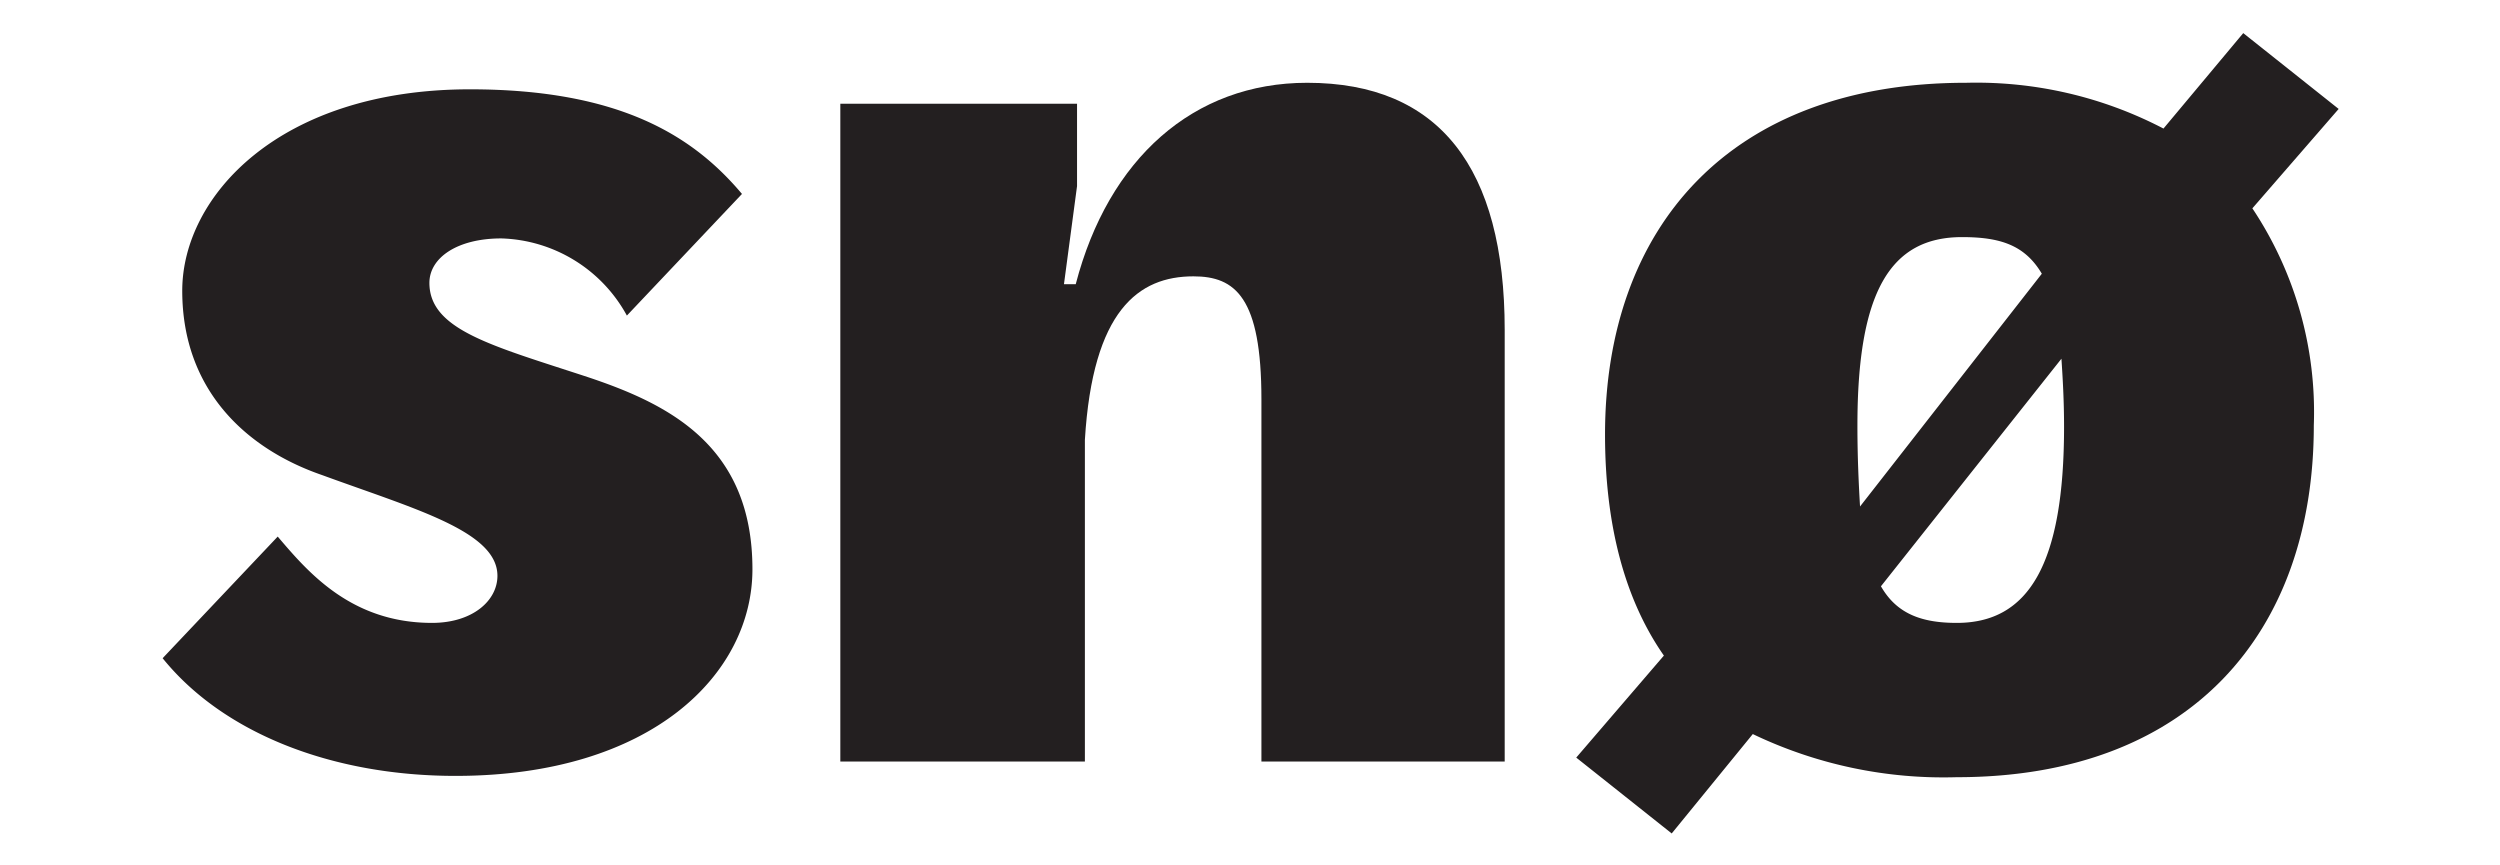
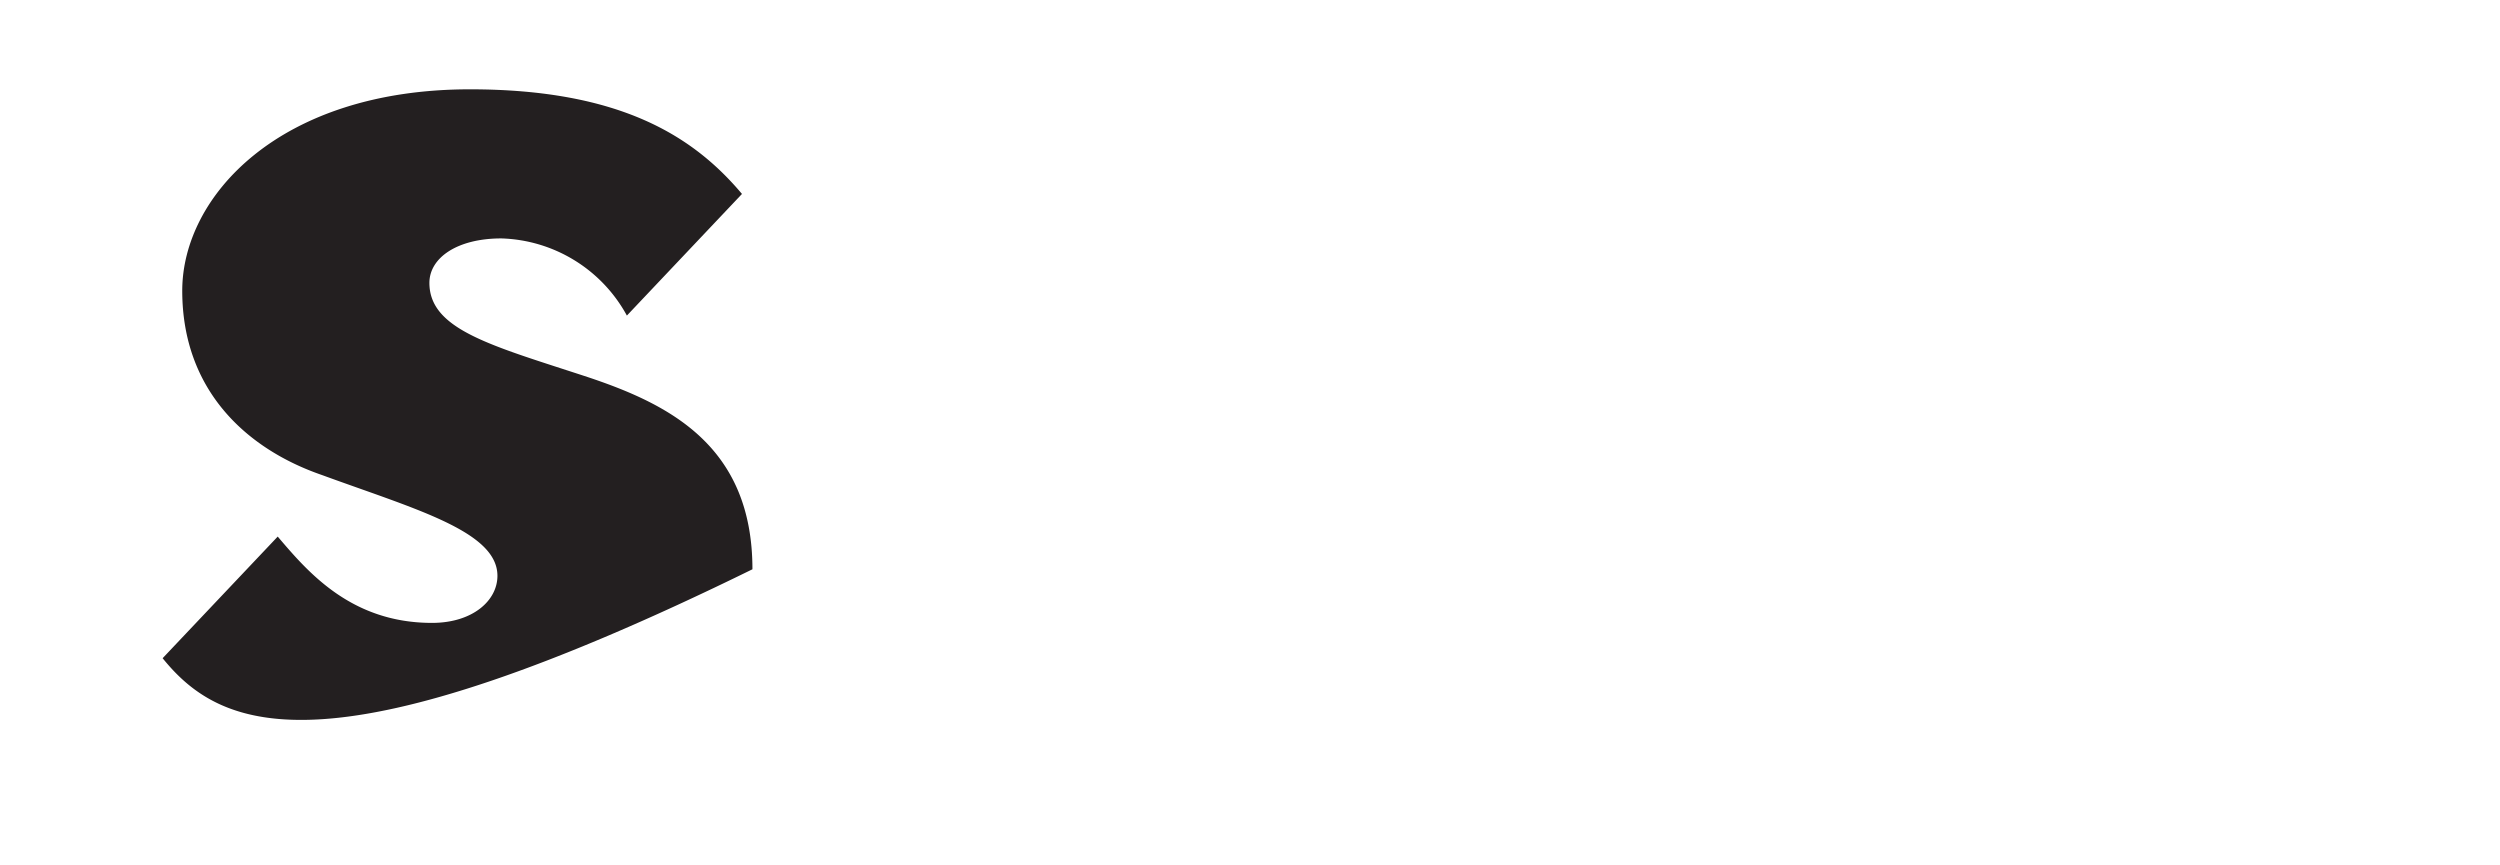
<svg xmlns="http://www.w3.org/2000/svg" viewBox="0 0 114.694 39.685">
-   <path d="M7.461,30.197l5.28-5.58c1.38,1.62,3.36,3.96,7.08,3.96,1.86,0,3-1.021,3-2.16,0-2.04-3.78-3.06-8.04-4.62-3.48-1.199-6.42-3.899-6.42-8.459,0-4.32,4.44-9.24,13.2-9.24,6.899,0,10.259,2.16,12.479,4.8L28.76,14.478a6.786,6.786,0,0,0-5.76-3.54c-2.04,0-3.3.9-3.3,2.04,0,2.16,2.88,2.88,7.259,4.32C30.74,18.558,34.52,20.477,34.52,26.117c0,4.8-4.62,9.479-13.62,9.479C15.201,35.597,10.221,33.617,7.461,30.197Z" style="fill:#231f20" />
-   <path d="M49.412,8.538l-.6,4.5h.54c1.5-5.76,5.4-9.24,10.62-9.24,6.06,0,9.06,3.9,9.06,11.339V34.936H57.871V18.318c0-4.68-1.199-5.64-3.119-5.64-2.52,0-4.62,1.56-4.98,7.5V34.936H38.552V4.758H49.412Z" style="fill:#231f20" />
-   <path d="M80.414,33.677l-3.72,4.56L72.314,34.757l4.021-4.68c-1.8-2.58-2.7-6-2.7-10.14,0-9.479,5.7-16.139,16.56-16.139a18.557,18.557,0,0,1,9.06,2.1l3.66-4.379L107.292,4.998l-3.959,4.56a16.847,16.847,0,0,1,2.819,9.959c0,9.479-5.64,16.139-16.379,16.139A20.242,20.242,0,0,1,80.414,33.677ZM85.334,23.237l8.34-10.679c-.78-1.32-1.92-1.68-3.66-1.68-3.3,0-4.8,2.52-4.8,8.64C85.213,20.957,85.274,22.217,85.334,23.237Zm9.36-3.66c0-1.2-.061-2.219-.12-3.12L86.293,26.897c.721,1.26,1.86,1.68,3.48,1.68C93.074,28.577,94.694,25.877,94.694,19.577Z" style="fill:#231f20" />
+   <path d="M7.461,30.197l5.28-5.58c1.38,1.62,3.36,3.96,7.08,3.96,1.86,0,3-1.021,3-2.16,0-2.04-3.78-3.06-8.04-4.62-3.48-1.199-6.42-3.899-6.42-8.459,0-4.32,4.44-9.24,13.2-9.24,6.899,0,10.259,2.16,12.479,4.8L28.76,14.478a6.786,6.786,0,0,0-5.76-3.54c-2.04,0-3.3.9-3.3,2.04,0,2.16,2.88,2.88,7.259,4.32C30.74,18.558,34.52,20.477,34.52,26.117C15.201,35.597,10.221,33.617,7.461,30.197Z" style="fill:#231f20" />
</svg>